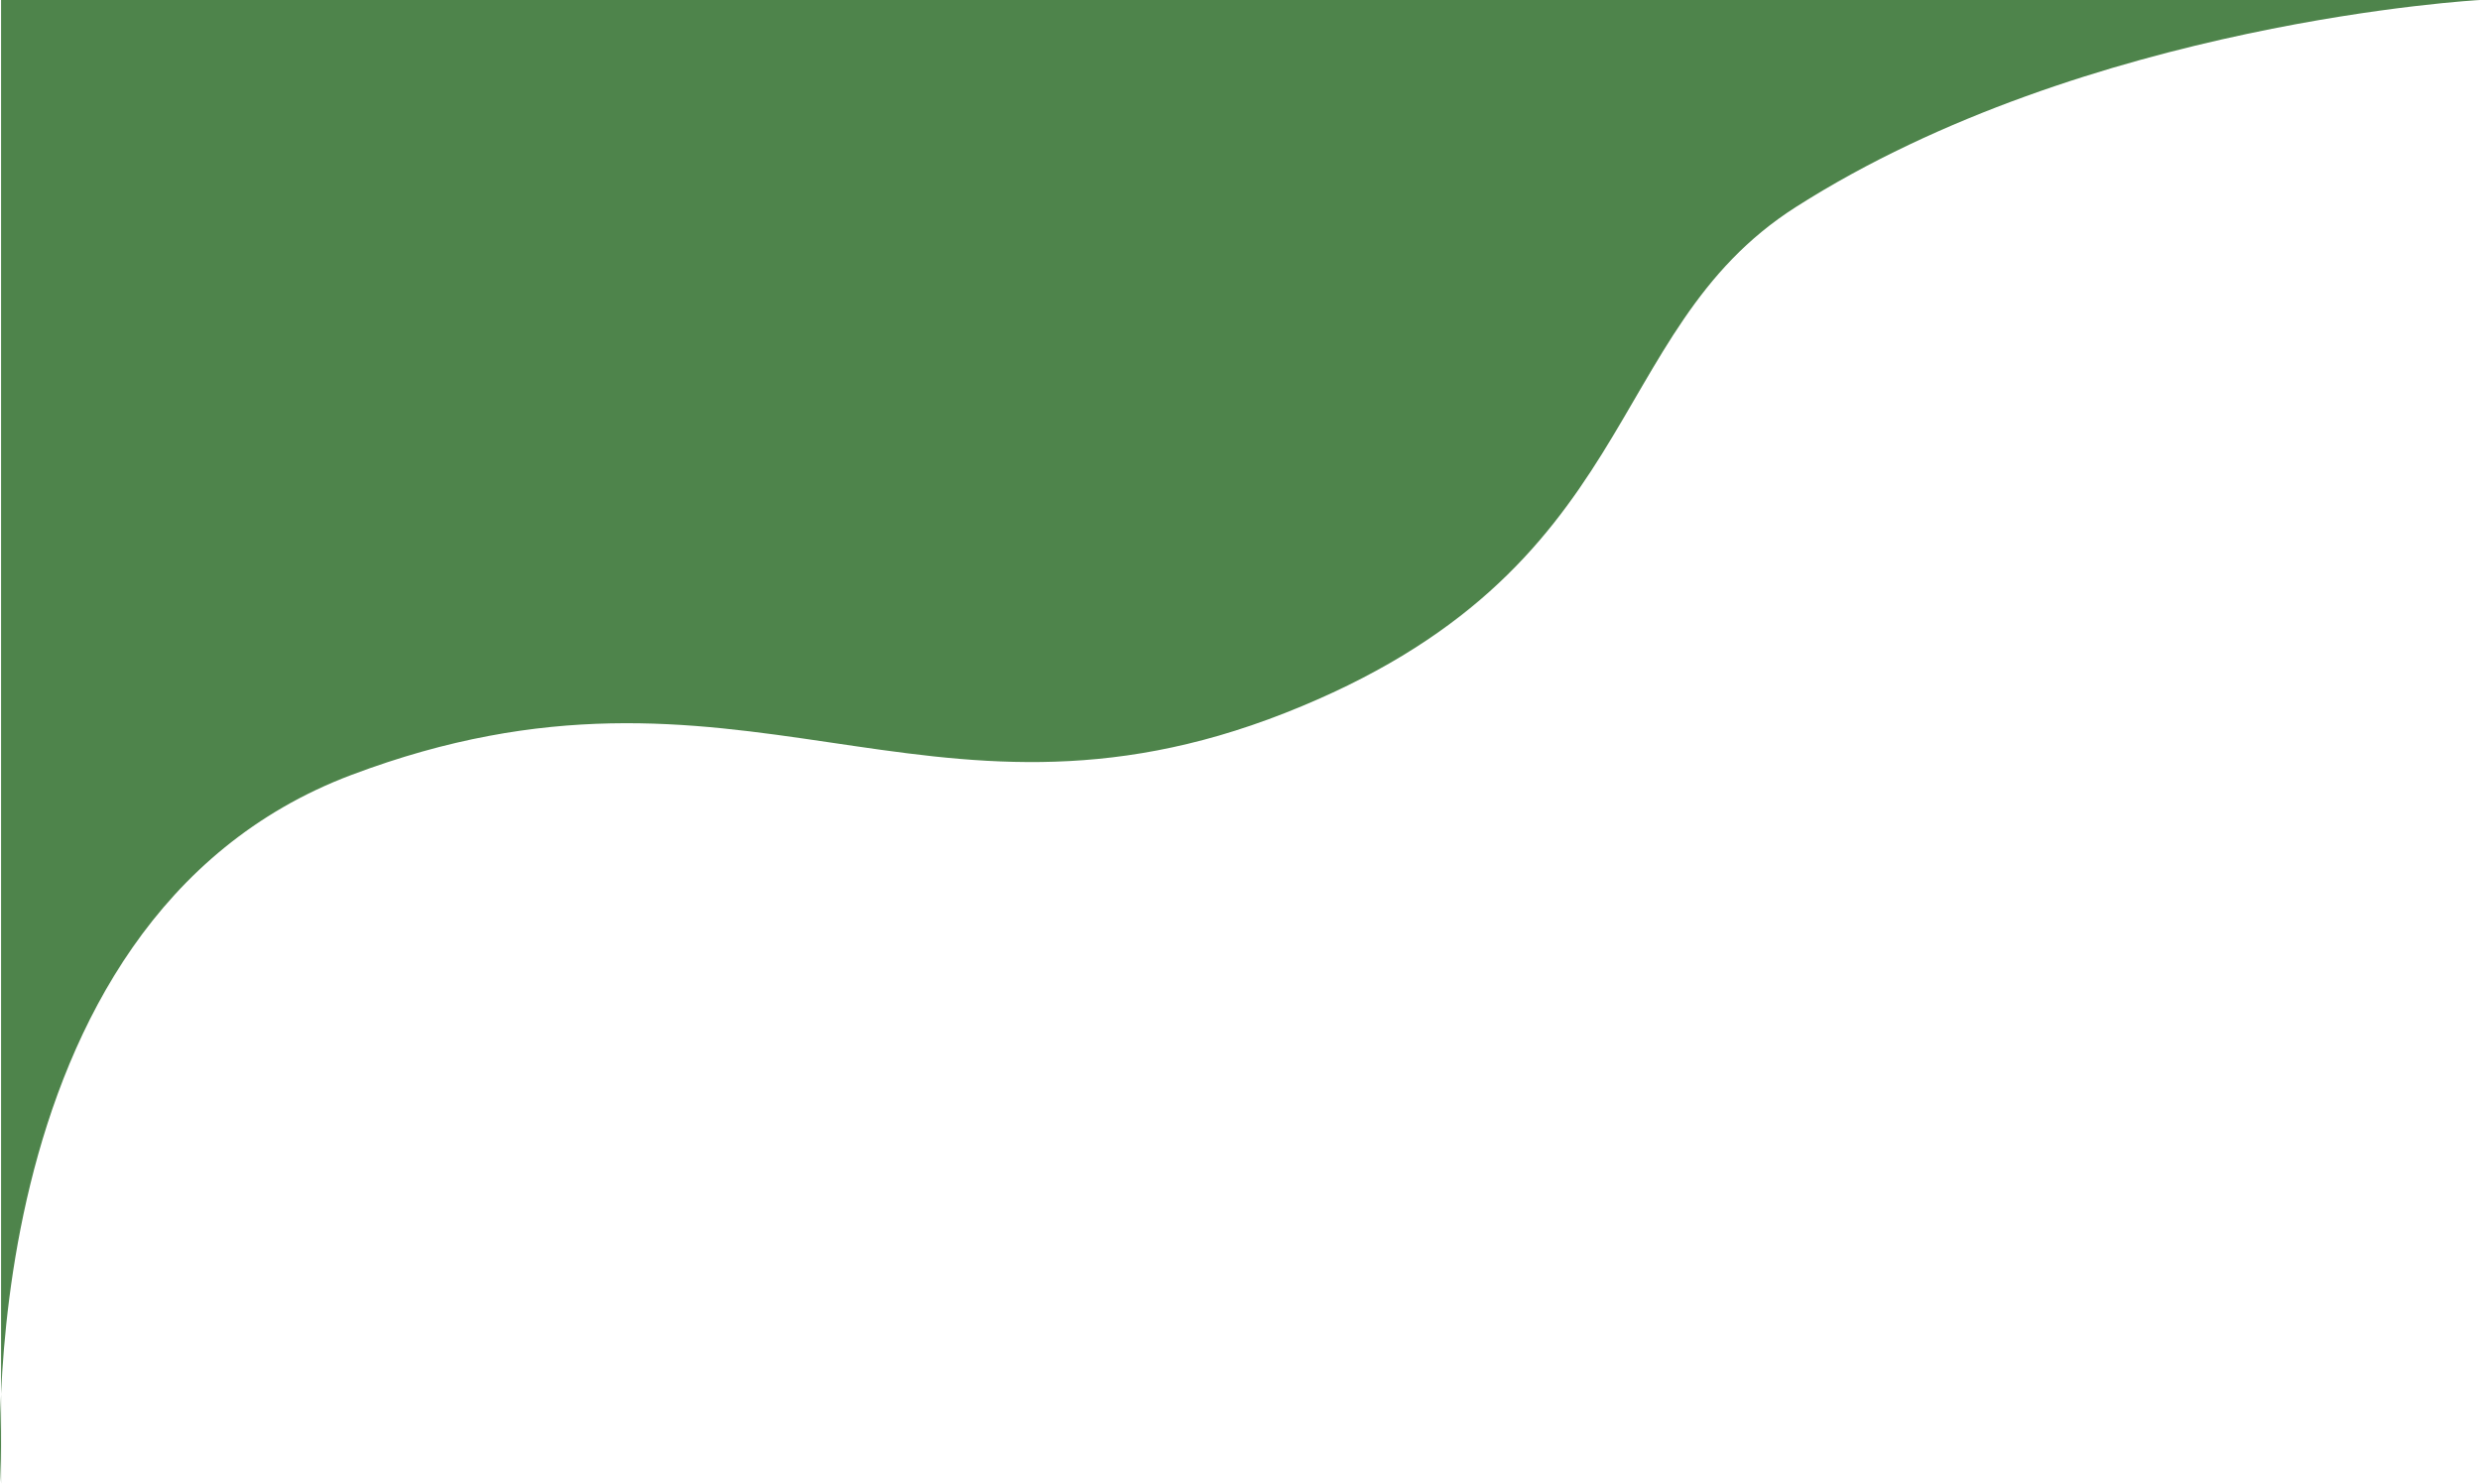
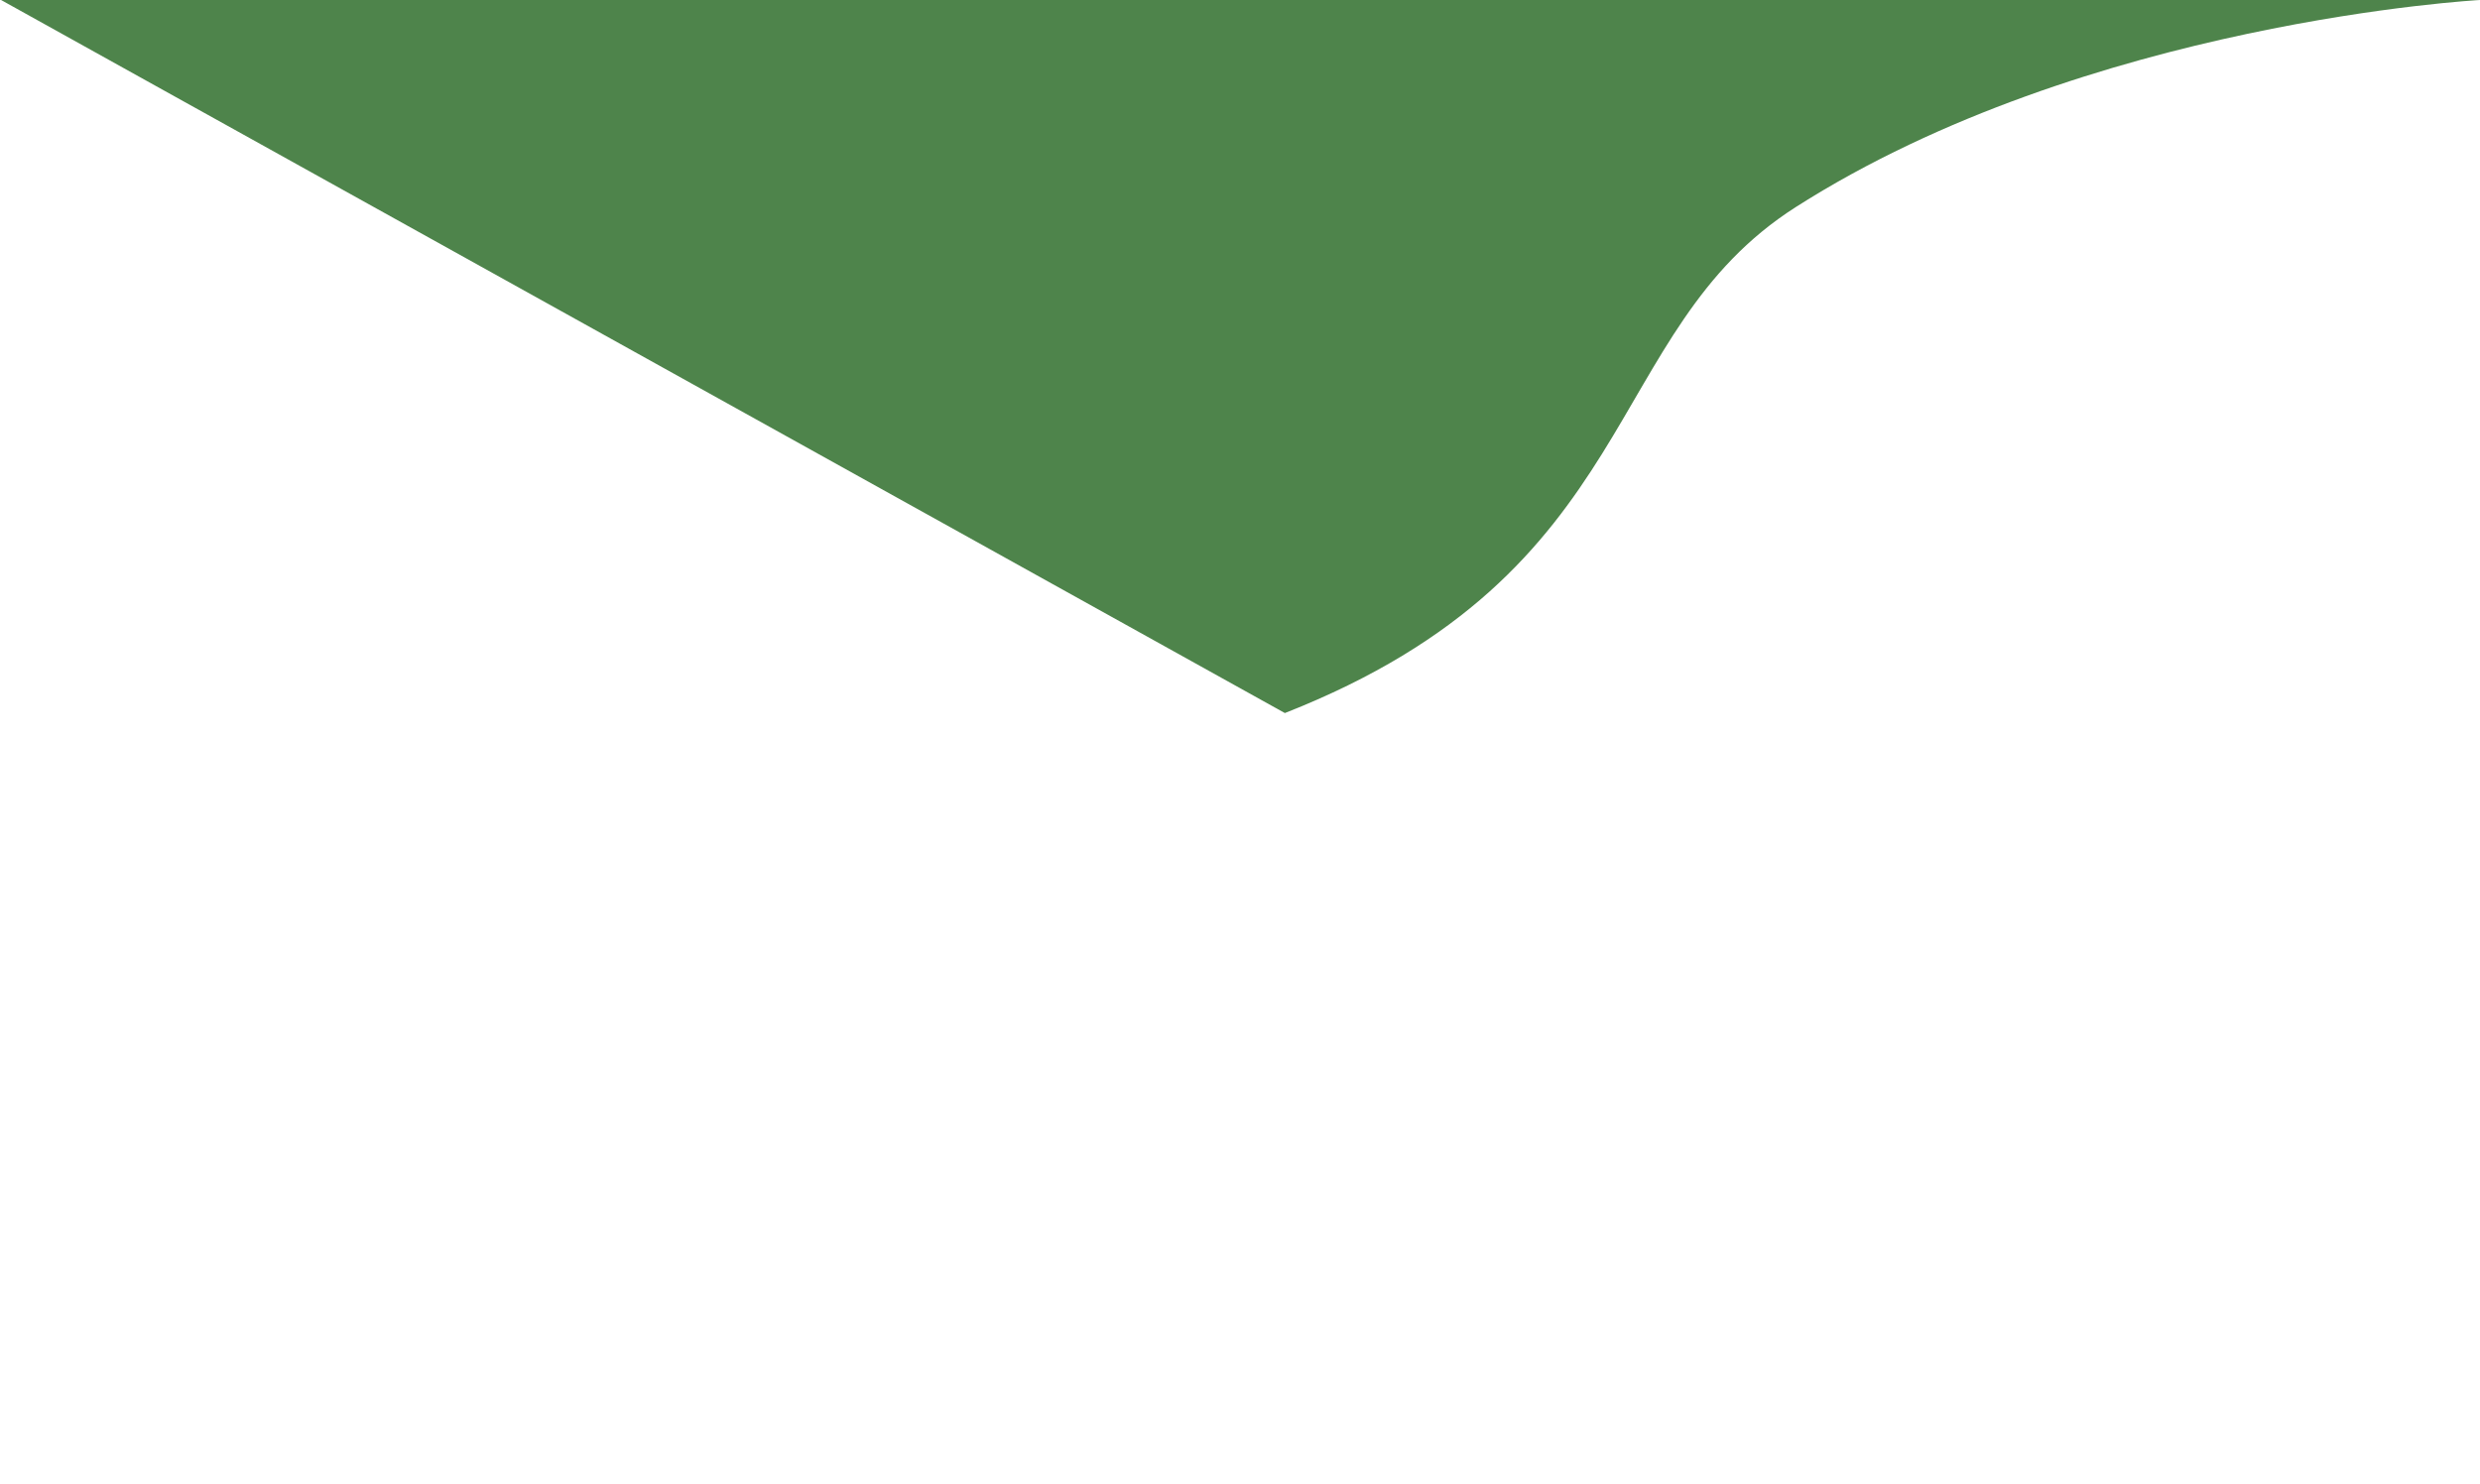
<svg xmlns="http://www.w3.org/2000/svg" width="275.801" height="165" viewBox="0 0 275.801 165">
-   <path d="M-.025,0H275.657S231.992,2.366,199.58,23.019C177.717,36.95,182.906,63.508,142.746,79.3S82.212,69.874,38.939,86.182-.025,165-.025,165Z" transform="translate(0.144)" fill="#4e844b" />
+   <path d="M-.025,0H275.657S231.992,2.366,199.58,23.019C177.717,36.95,182.906,63.508,142.746,79.3Z" transform="translate(0.144)" fill="#4e844b" />
</svg>